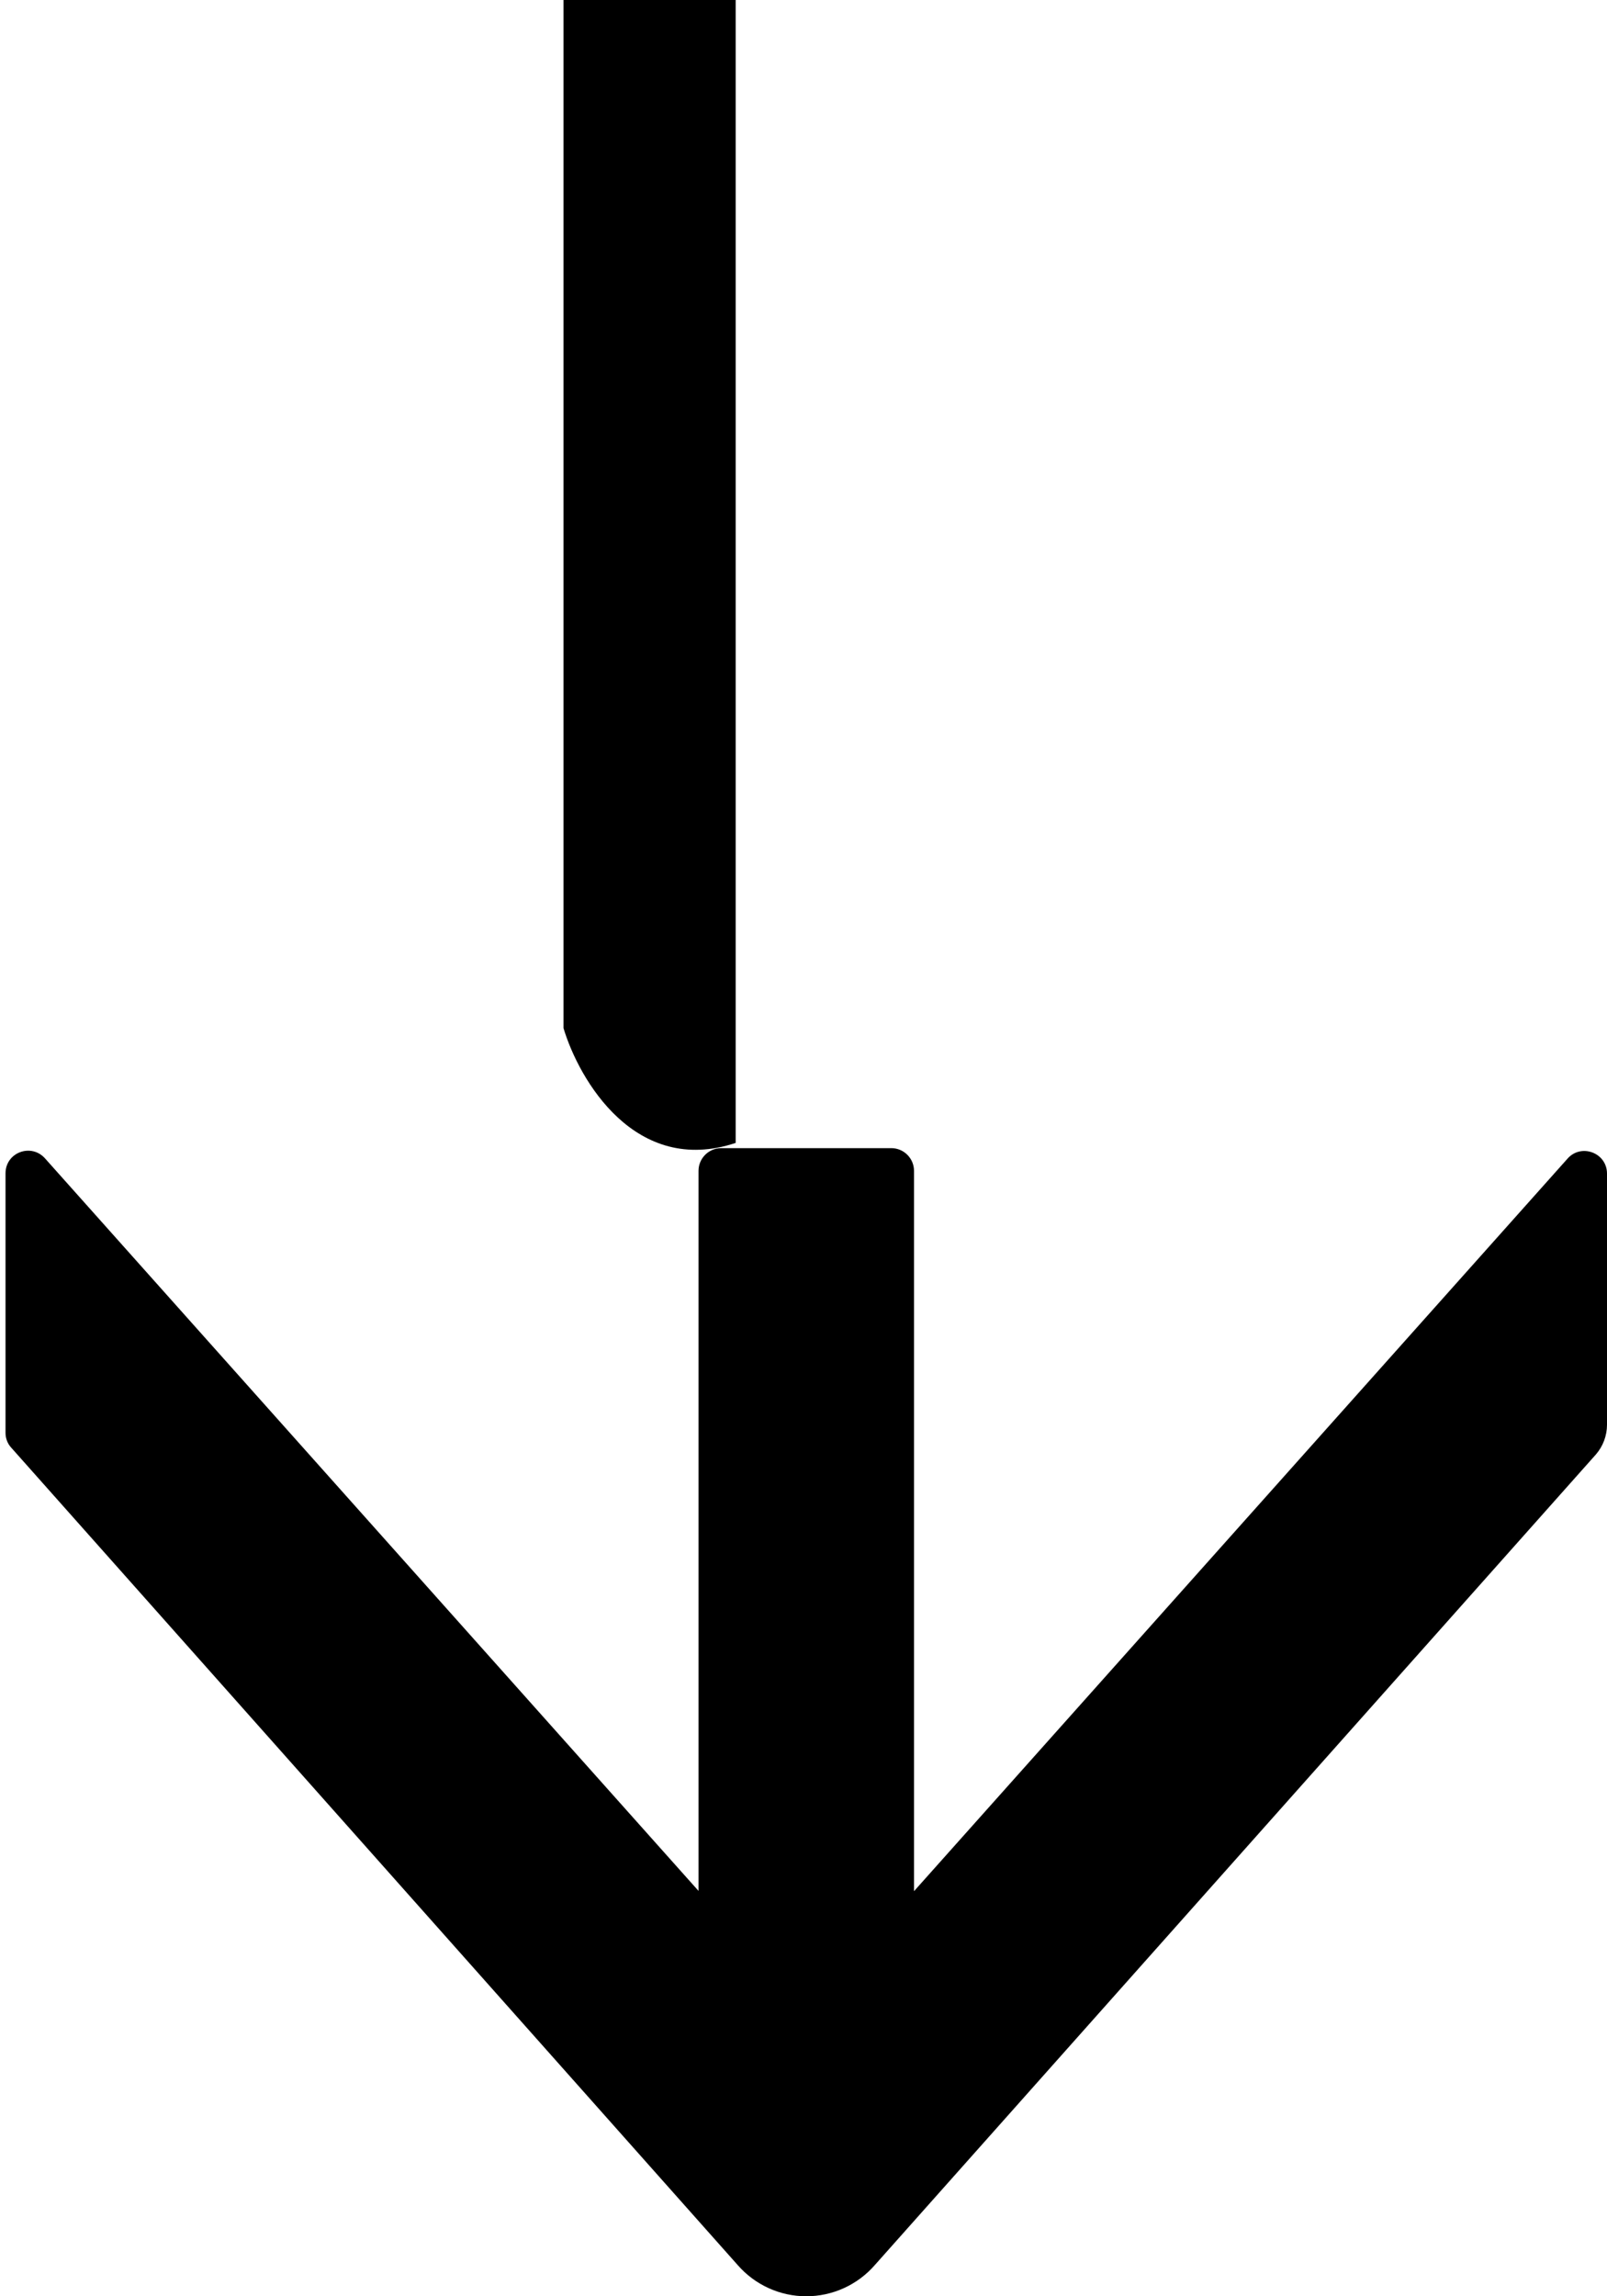
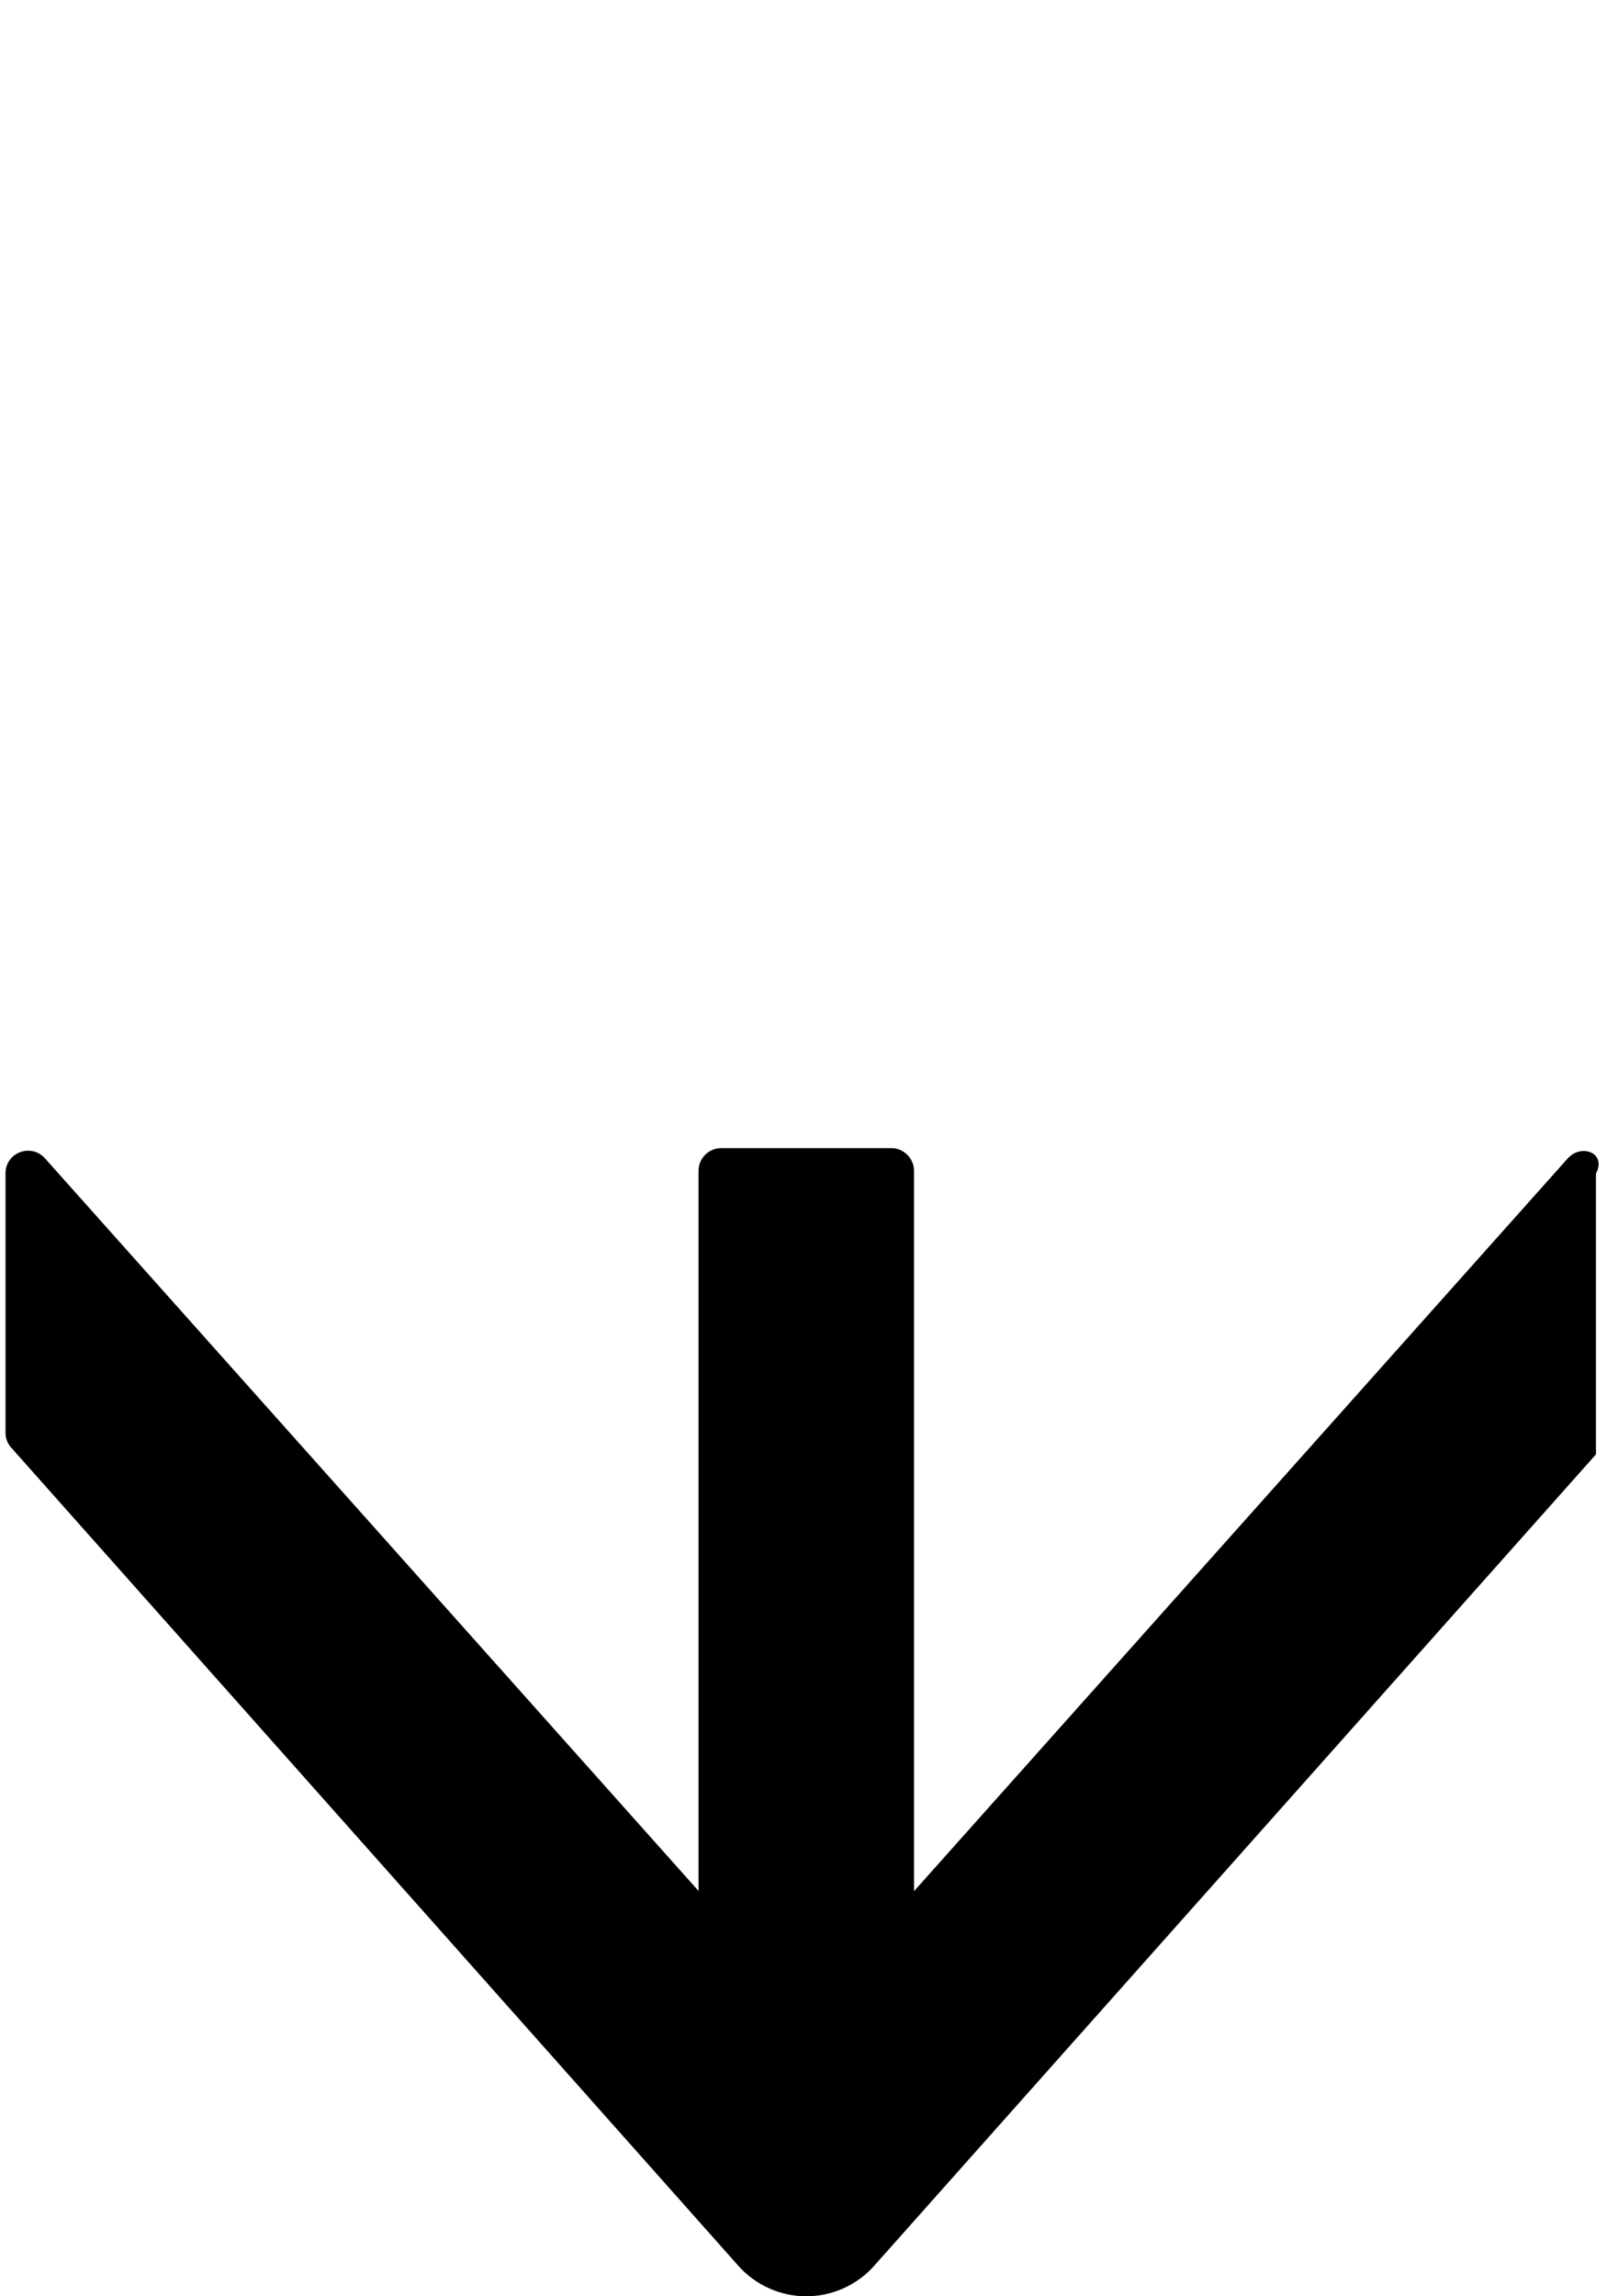
<svg xmlns="http://www.w3.org/2000/svg" width="154" height="220" viewBox="0 0 154 220" class="home-6__arrow">
-   <path d="M54 0L70.5 0L70.5 109.5C60.9 112.7 55.5 103.5 54 98.5L54 0Z" />
-   <path d="M83.84 217.004L152.94 139.344C153.62 138.556 154 137.551 154 136.491V112.443C154 110.432 151.5 109.509 150.196 111.03L87.59 181.19L87.59 112.174C87.59 110.978 86.612 110 85.416 110H69.112C67.917 110 66.939 110.978 66.939 112.174L66.939 181.163L4.333 111.003C3.001 109.481 0.529 110.405 0.529 112.416V137.279C0.529 137.796 0.719 138.312 1.072 138.692L70.689 217.004C71.507 217.945 72.517 218.699 73.651 219.216C74.786 219.733 76.018 220 77.264 220C78.511 220 79.743 219.733 80.877 219.216C82.012 218.699 83.022 217.945 83.84 217.004Z" />
+   <path d="M83.84 217.004L152.94 139.344V112.443C154 110.432 151.5 109.509 150.196 111.03L87.59 181.19L87.59 112.174C87.59 110.978 86.612 110 85.416 110H69.112C67.917 110 66.939 110.978 66.939 112.174L66.939 181.163L4.333 111.003C3.001 109.481 0.529 110.405 0.529 112.416V137.279C0.529 137.796 0.719 138.312 1.072 138.692L70.689 217.004C71.507 217.945 72.517 218.699 73.651 219.216C74.786 219.733 76.018 220 77.264 220C78.511 220 79.743 219.733 80.877 219.216C82.012 218.699 83.022 217.945 83.84 217.004Z" />
</svg>